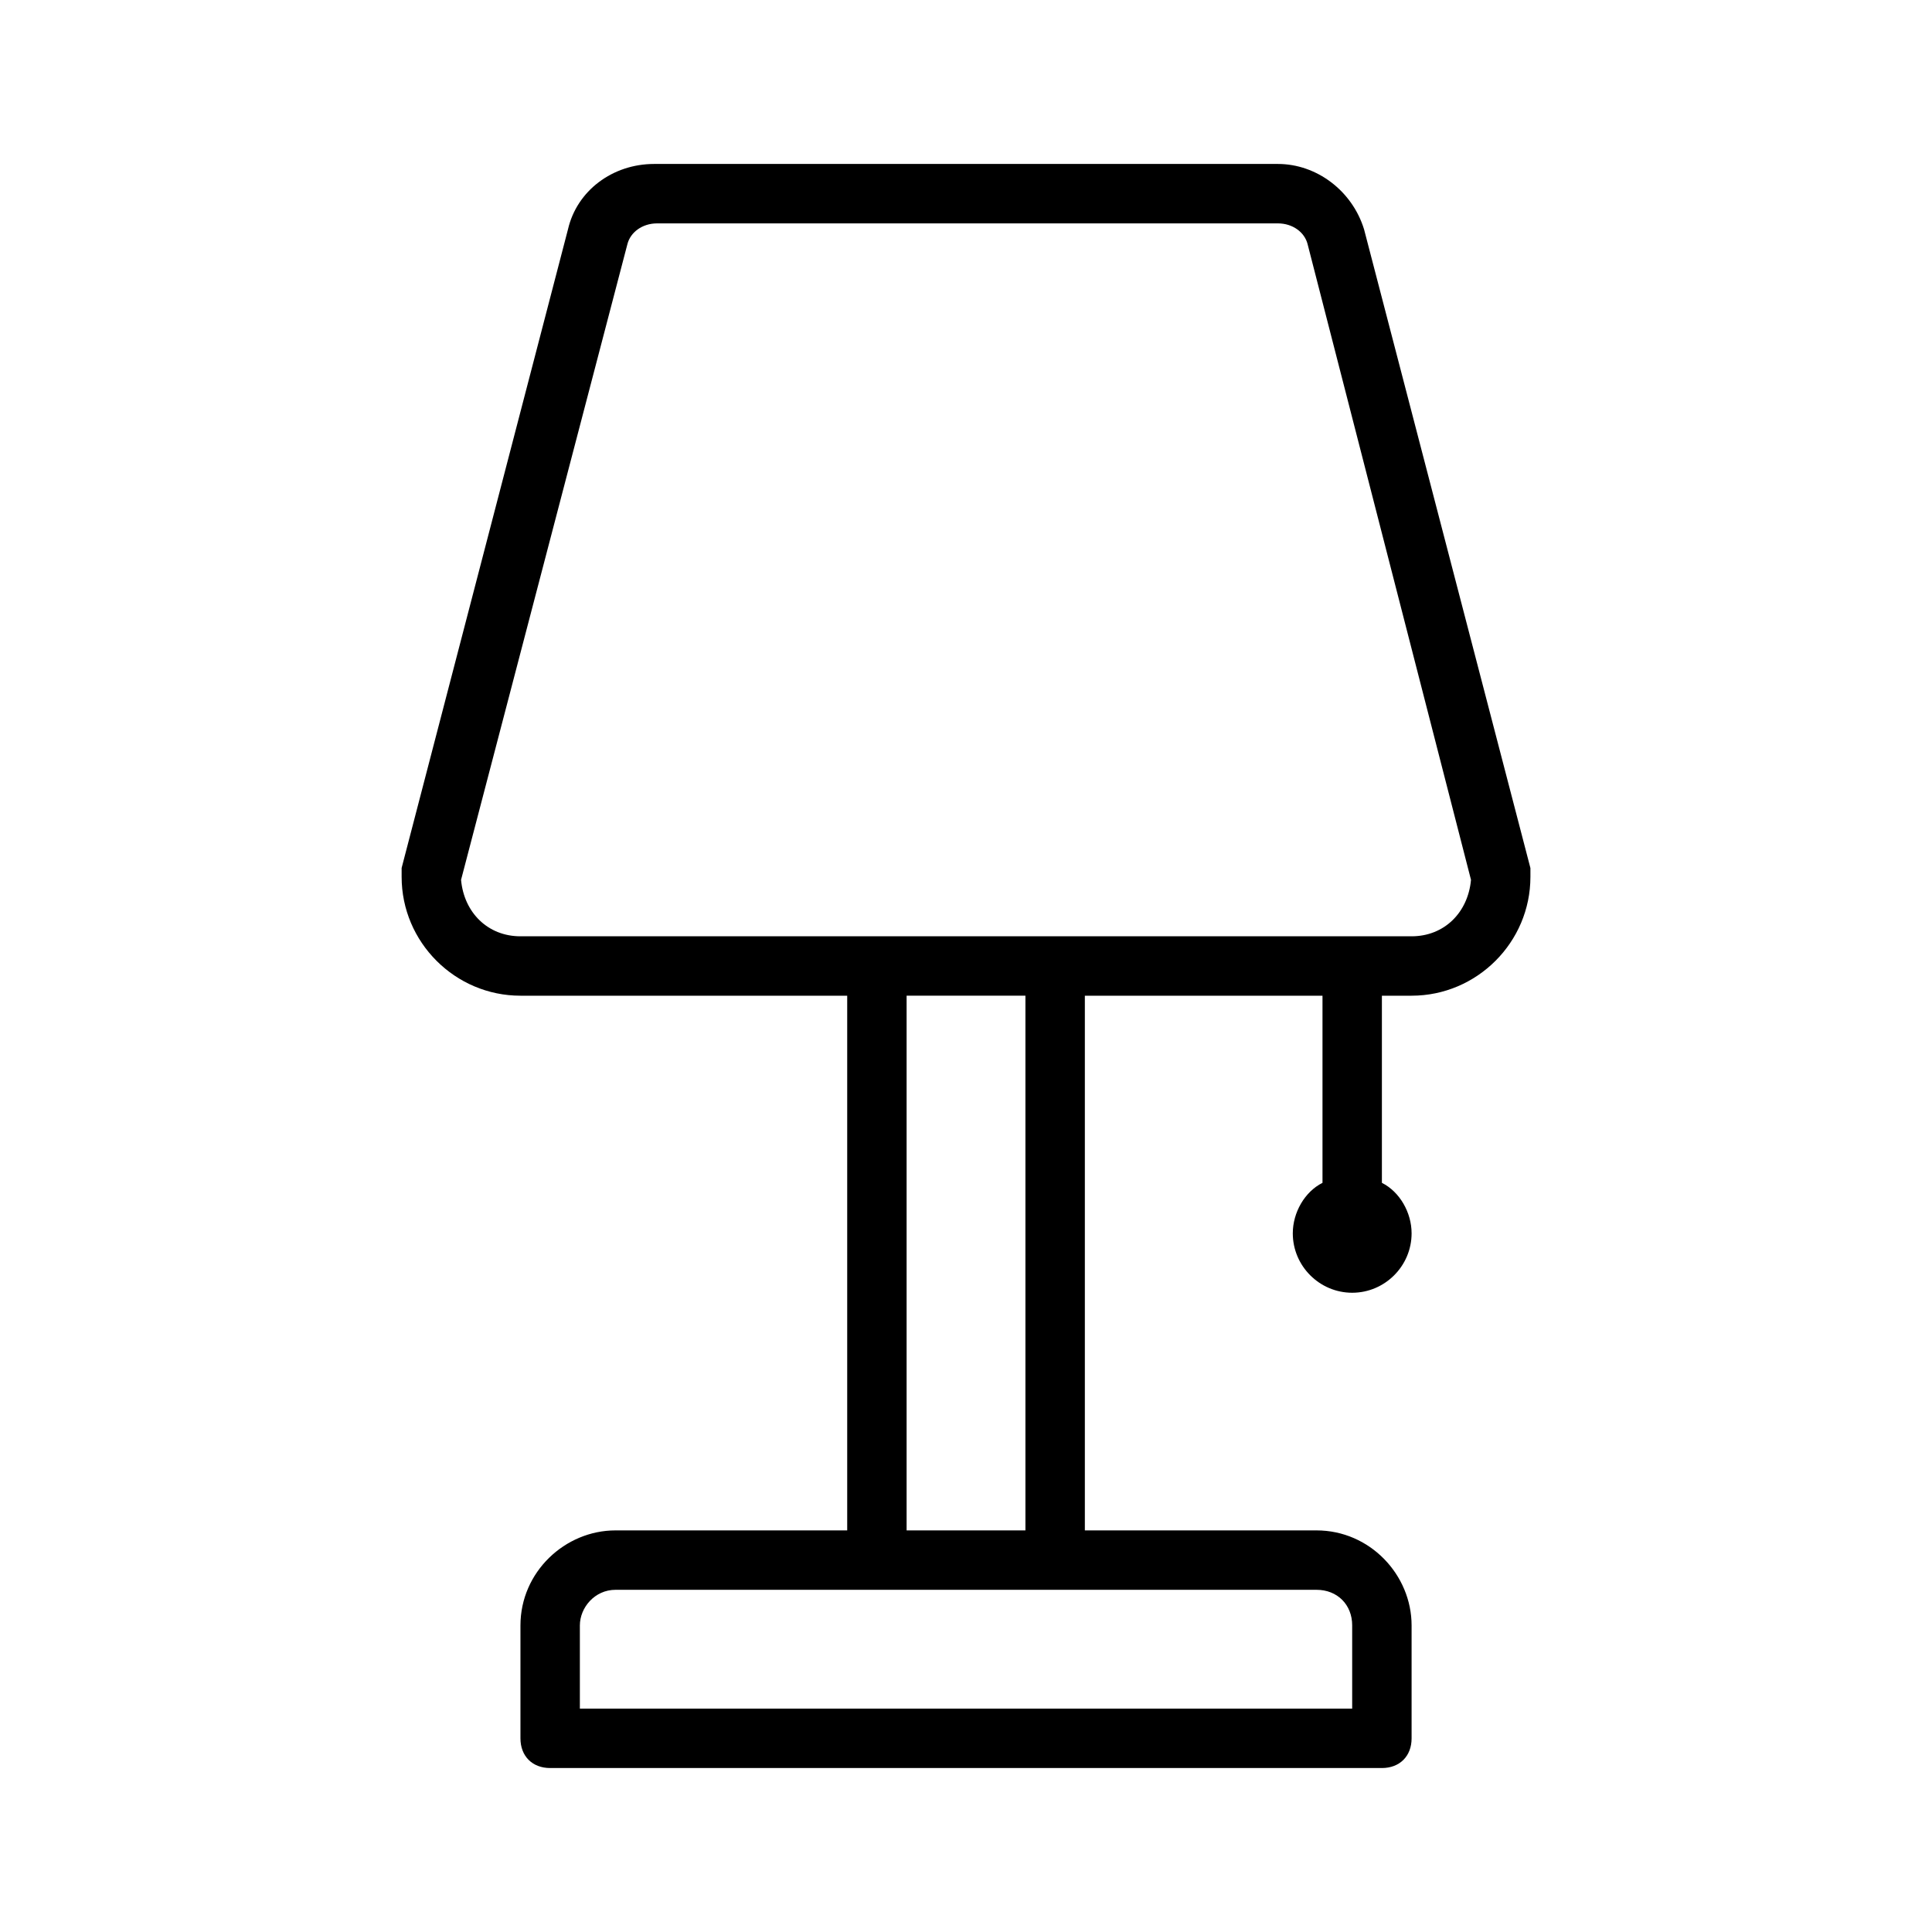
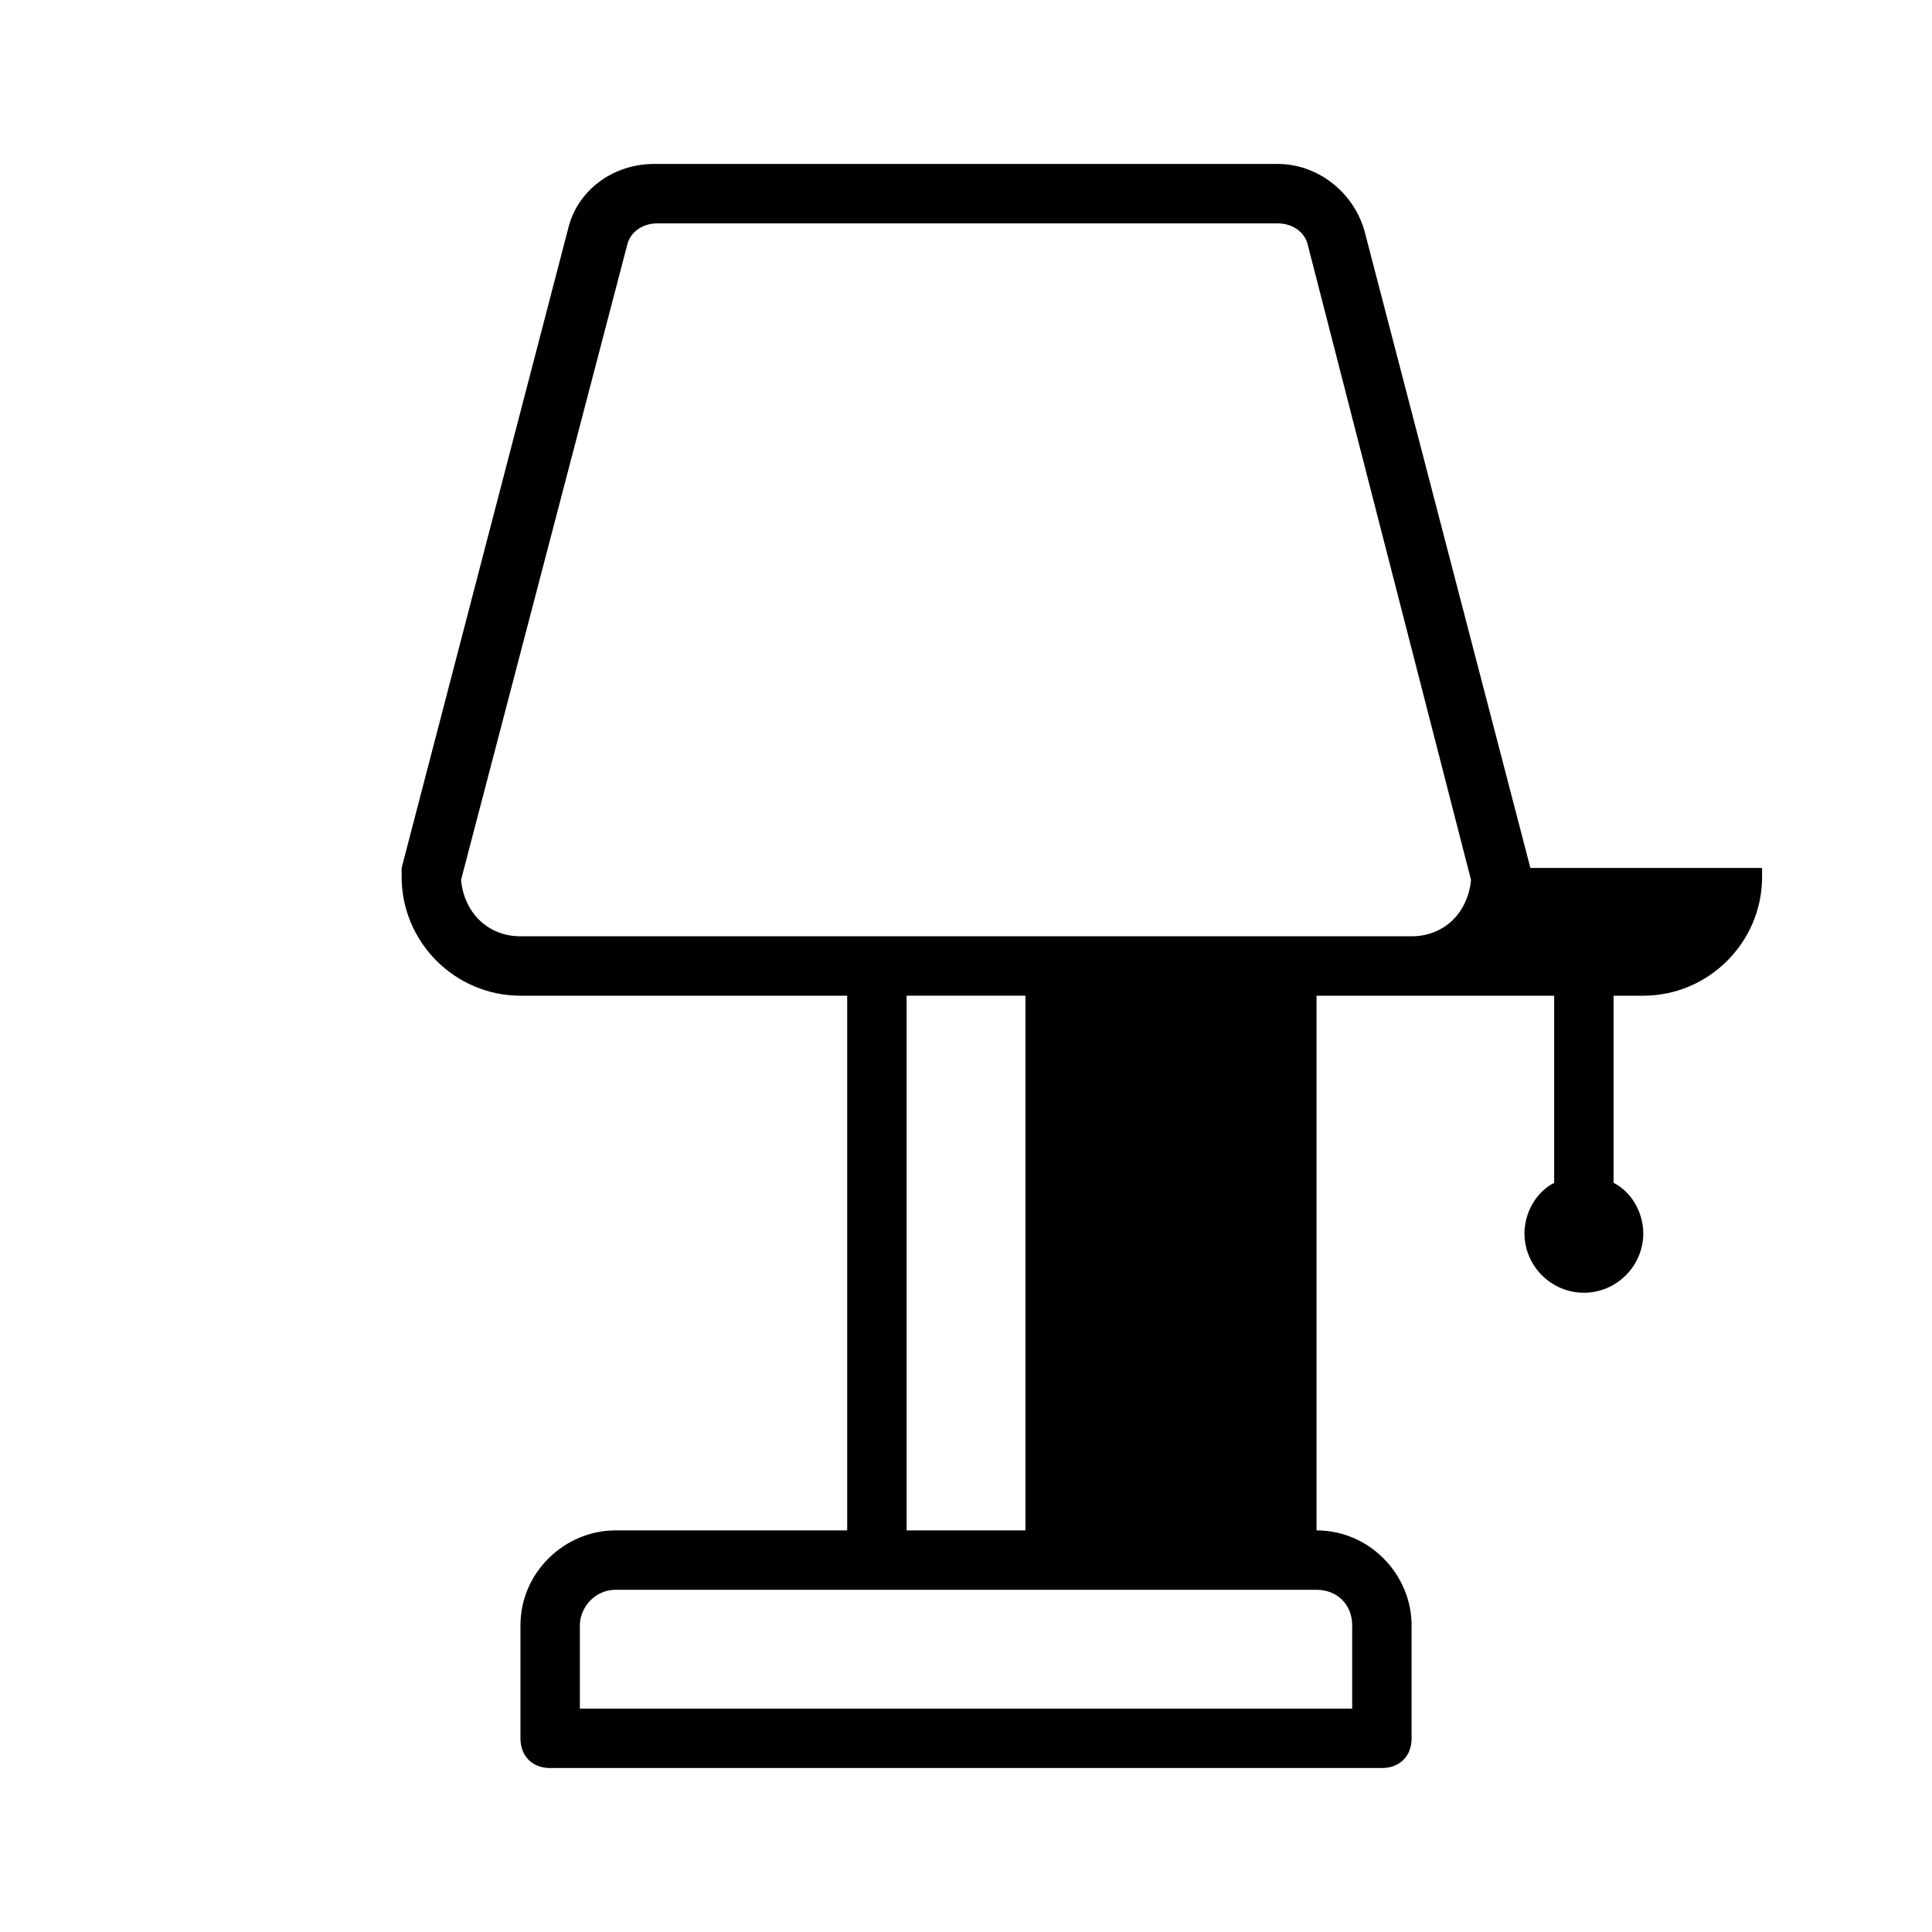
<svg xmlns="http://www.w3.org/2000/svg" fill="#000000" width="800px" height="800px" version="1.1" viewBox="144 144 512 512">
-   <path d="m549.57 374.02-44.082-169.25c-3.148-10.234-12.598-17.32-22.828-17.32h-165.31c-11.02 0-20.469 7.086-22.828 17.32l-44.086 169.25v2.363c0 17.32 14.168 31.488 31.488 31.488h86.594v141.7h-61.402c-13.383 0-25.191 11.02-25.191 25.191v29.914c0 4.723 3.148 7.871 7.871 7.871h220.42c4.723 0 7.871-3.148 7.871-7.871v-29.914c0-13.383-11.02-25.191-25.191-25.191h-61.398v-141.7h62.977v49.594c-4.723 2.363-7.871 7.871-7.871 13.383 0 8.66 7.086 15.742 15.742 15.742 8.66 0 15.742-7.086 15.742-15.742 0-5.512-3.148-11.02-7.871-13.383v-49.594h7.871c17.32 0 31.488-14.168 31.488-31.488v-2.363zm-47.23 200.74v22.043h-204.67v-22.043c0-4.723 3.938-9.445 9.445-9.445h185.78c5.512 0 9.449 3.934 9.449 9.445zm-86.594-25.191h-31.488v-141.7h31.488zm102.34-157.44h-236.16c-8.66 0-14.957-6.297-15.742-14.957l44.082-168.46c0.789-3.148 3.938-5.512 7.871-5.512h164.52c3.938 0 7.086 2.363 7.871 5.512l43.301 168.46c-0.789 8.66-7.086 14.957-15.746 14.957z" />
+   <path d="m549.57 374.02-44.082-169.25c-3.148-10.234-12.598-17.32-22.828-17.32h-165.31c-11.02 0-20.469 7.086-22.828 17.32l-44.086 169.25v2.363c0 17.32 14.168 31.488 31.488 31.488h86.594v141.7h-61.402c-13.383 0-25.191 11.02-25.191 25.191v29.914c0 4.723 3.148 7.871 7.871 7.871h220.42c4.723 0 7.871-3.148 7.871-7.871v-29.914c0-13.383-11.02-25.191-25.191-25.191v-141.7h62.977v49.594c-4.723 2.363-7.871 7.871-7.871 13.383 0 8.66 7.086 15.742 15.742 15.742 8.66 0 15.742-7.086 15.742-15.742 0-5.512-3.148-11.02-7.871-13.383v-49.594h7.871c17.32 0 31.488-14.168 31.488-31.488v-2.363zm-47.23 200.74v22.043h-204.67v-22.043c0-4.723 3.938-9.445 9.445-9.445h185.78c5.512 0 9.449 3.934 9.449 9.445zm-86.594-25.191h-31.488v-141.7h31.488zm102.34-157.44h-236.16c-8.66 0-14.957-6.297-15.742-14.957l44.082-168.46c0.789-3.148 3.938-5.512 7.871-5.512h164.52c3.938 0 7.086 2.363 7.871 5.512l43.301 168.46c-0.789 8.66-7.086 14.957-15.746 14.957z" />
</svg>